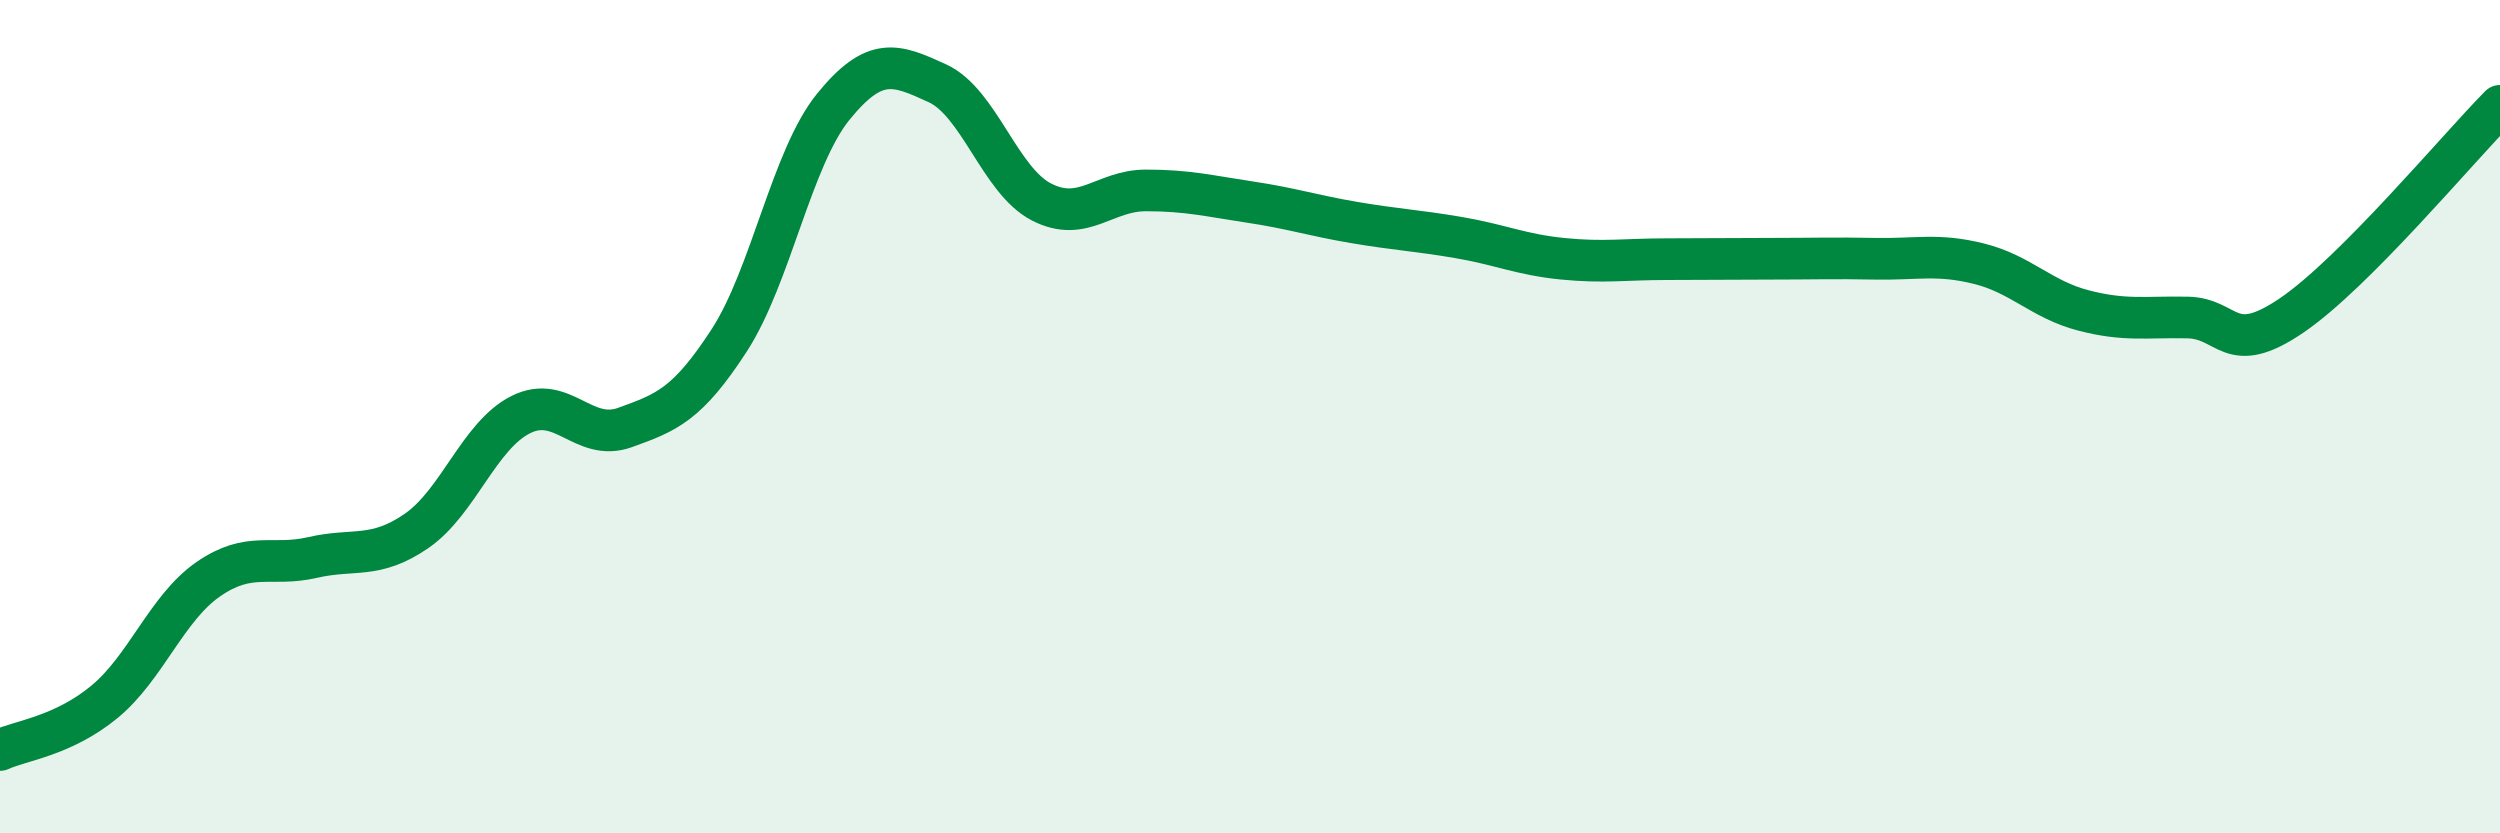
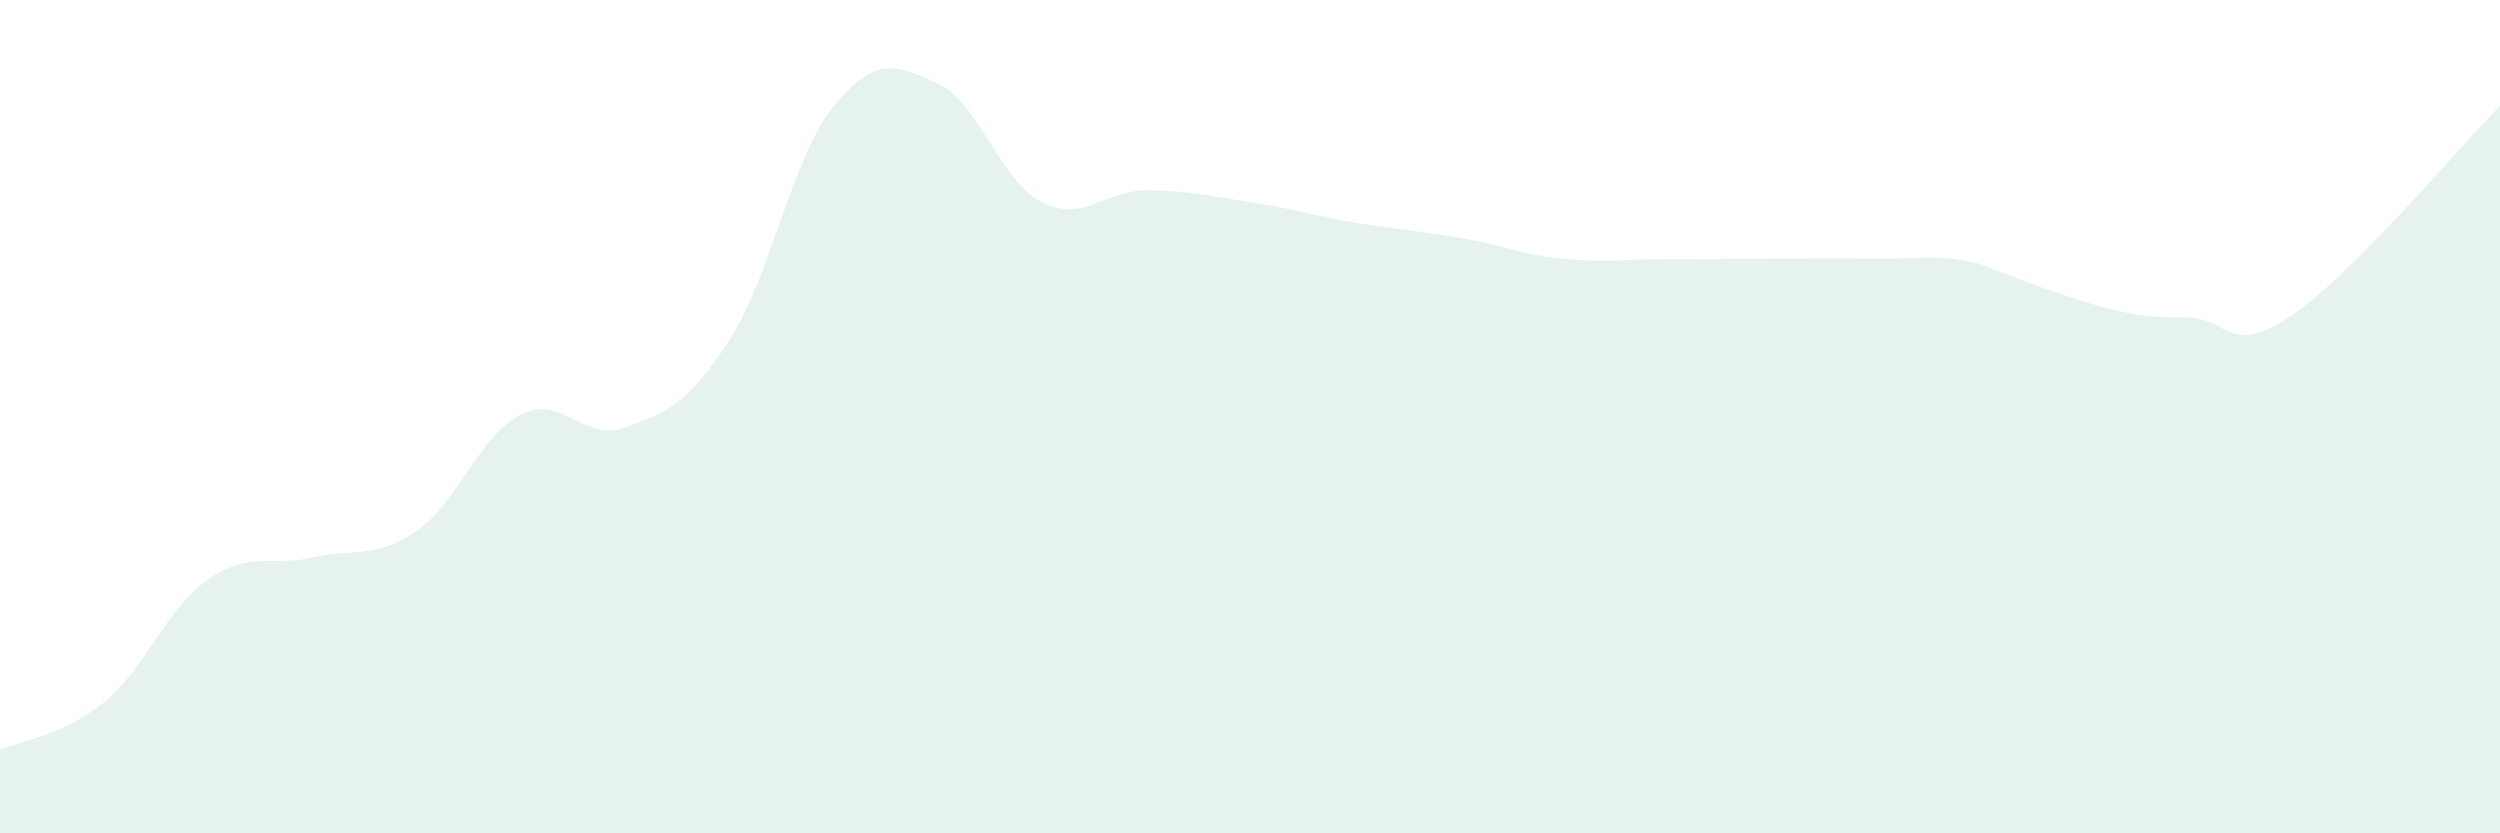
<svg xmlns="http://www.w3.org/2000/svg" width="60" height="20" viewBox="0 0 60 20">
-   <path d="M 0,18 C 0.5,17.77 1.5,17.67 2.5,16.85 C 3.5,16.03 4,14.59 5,13.9 C 6,13.21 6.5,13.61 7.5,13.38 C 8.5,13.15 9,13.43 10,12.74 C 11,12.05 11.5,10.45 12.5,9.95 C 13.5,9.45 14,10.62 15,10.26 C 16,9.9 16.5,9.71 17.5,8.17 C 18.5,6.63 19,3.79 20,2.56 C 21,1.33 21.5,1.54 22.5,2 C 23.5,2.46 24,4.34 25,4.85 C 26,5.36 26.5,4.57 27.5,4.57 C 28.5,4.57 29,4.7 30,4.85 C 31,5 31.5,5.17 32.5,5.34 C 33.5,5.51 34,5.53 35,5.7 C 36,5.87 36.5,6.11 37.5,6.21 C 38.5,6.31 39,6.22 40,6.22 C 41,6.22 41.5,6.21 42.5,6.21 C 43.5,6.21 44,6.19 45,6.21 C 46,6.23 46.5,6.08 47.5,6.33 C 48.5,6.58 49,7.19 50,7.45 C 51,7.71 51.5,7.6 52.5,7.62 C 53.5,7.64 53.5,8.59 55,7.57 C 56.5,6.55 59,3.55 60,2.54L60 20L0 20Z" fill="#008740" opacity="0.1" stroke-linecap="round" stroke-linejoin="round" />
-   <path d="M 0,18 C 0.5,17.77 1.5,17.67 2.5,16.85 C 3.5,16.03 4,14.59 5,13.9 C 6,13.21 6.5,13.61 7.5,13.38 C 8.5,13.15 9,13.43 10,12.74 C 11,12.05 11.5,10.45 12.5,9.95 C 13.5,9.45 14,10.62 15,10.26 C 16,9.9 16.5,9.71 17.5,8.17 C 18.5,6.63 19,3.79 20,2.56 C 21,1.33 21.5,1.54 22.5,2 C 23.5,2.46 24,4.34 25,4.85 C 26,5.36 26.5,4.57 27.5,4.57 C 28.5,4.57 29,4.7 30,4.85 C 31,5 31.5,5.17 32.5,5.34 C 33.5,5.51 34,5.53 35,5.7 C 36,5.87 36.5,6.11 37.5,6.21 C 38.5,6.31 39,6.22 40,6.22 C 41,6.22 41.5,6.21 42.5,6.21 C 43.5,6.21 44,6.19 45,6.21 C 46,6.23 46.5,6.08 47.5,6.33 C 48.5,6.58 49,7.19 50,7.45 C 51,7.71 51.5,7.6 52.5,7.62 C 53.5,7.64 53.5,8.59 55,7.57 C 56.5,6.55 59,3.55 60,2.54" stroke="#008740" stroke-width="1" fill="none" stroke-linecap="round" stroke-linejoin="round" />
+   <path d="M 0,18 C 0.5,17.77 1.5,17.67 2.5,16.85 C 3.5,16.03 4,14.59 5,13.9 C 6,13.21 6.5,13.61 7.5,13.38 C 8.5,13.15 9,13.43 10,12.74 C 11,12.05 11.5,10.45 12.5,9.95 C 13.5,9.45 14,10.62 15,10.26 C 16,9.9 16.5,9.71 17.5,8.17 C 18.5,6.63 19,3.79 20,2.56 C 21,1.33 21.5,1.54 22.5,2 C 23.5,2.46 24,4.34 25,4.85 C 26,5.36 26.5,4.57 27.5,4.57 C 28.5,4.57 29,4.7 30,4.85 C 31,5 31.5,5.17 32.5,5.34 C 33.5,5.51 34,5.53 35,5.7 C 36,5.87 36.5,6.11 37.5,6.21 C 38.5,6.31 39,6.22 40,6.22 C 41,6.22 41.5,6.21 42.5,6.21 C 43.5,6.21 44,6.19 45,6.21 C 46,6.23 46.5,6.08 47.5,6.33 C 51,7.71 51.5,7.6 52.5,7.62 C 53.5,7.64 53.5,8.59 55,7.57 C 56.5,6.55 59,3.55 60,2.54L60 20L0 20Z" fill="#008740" opacity="0.1" stroke-linecap="round" stroke-linejoin="round" />
</svg>